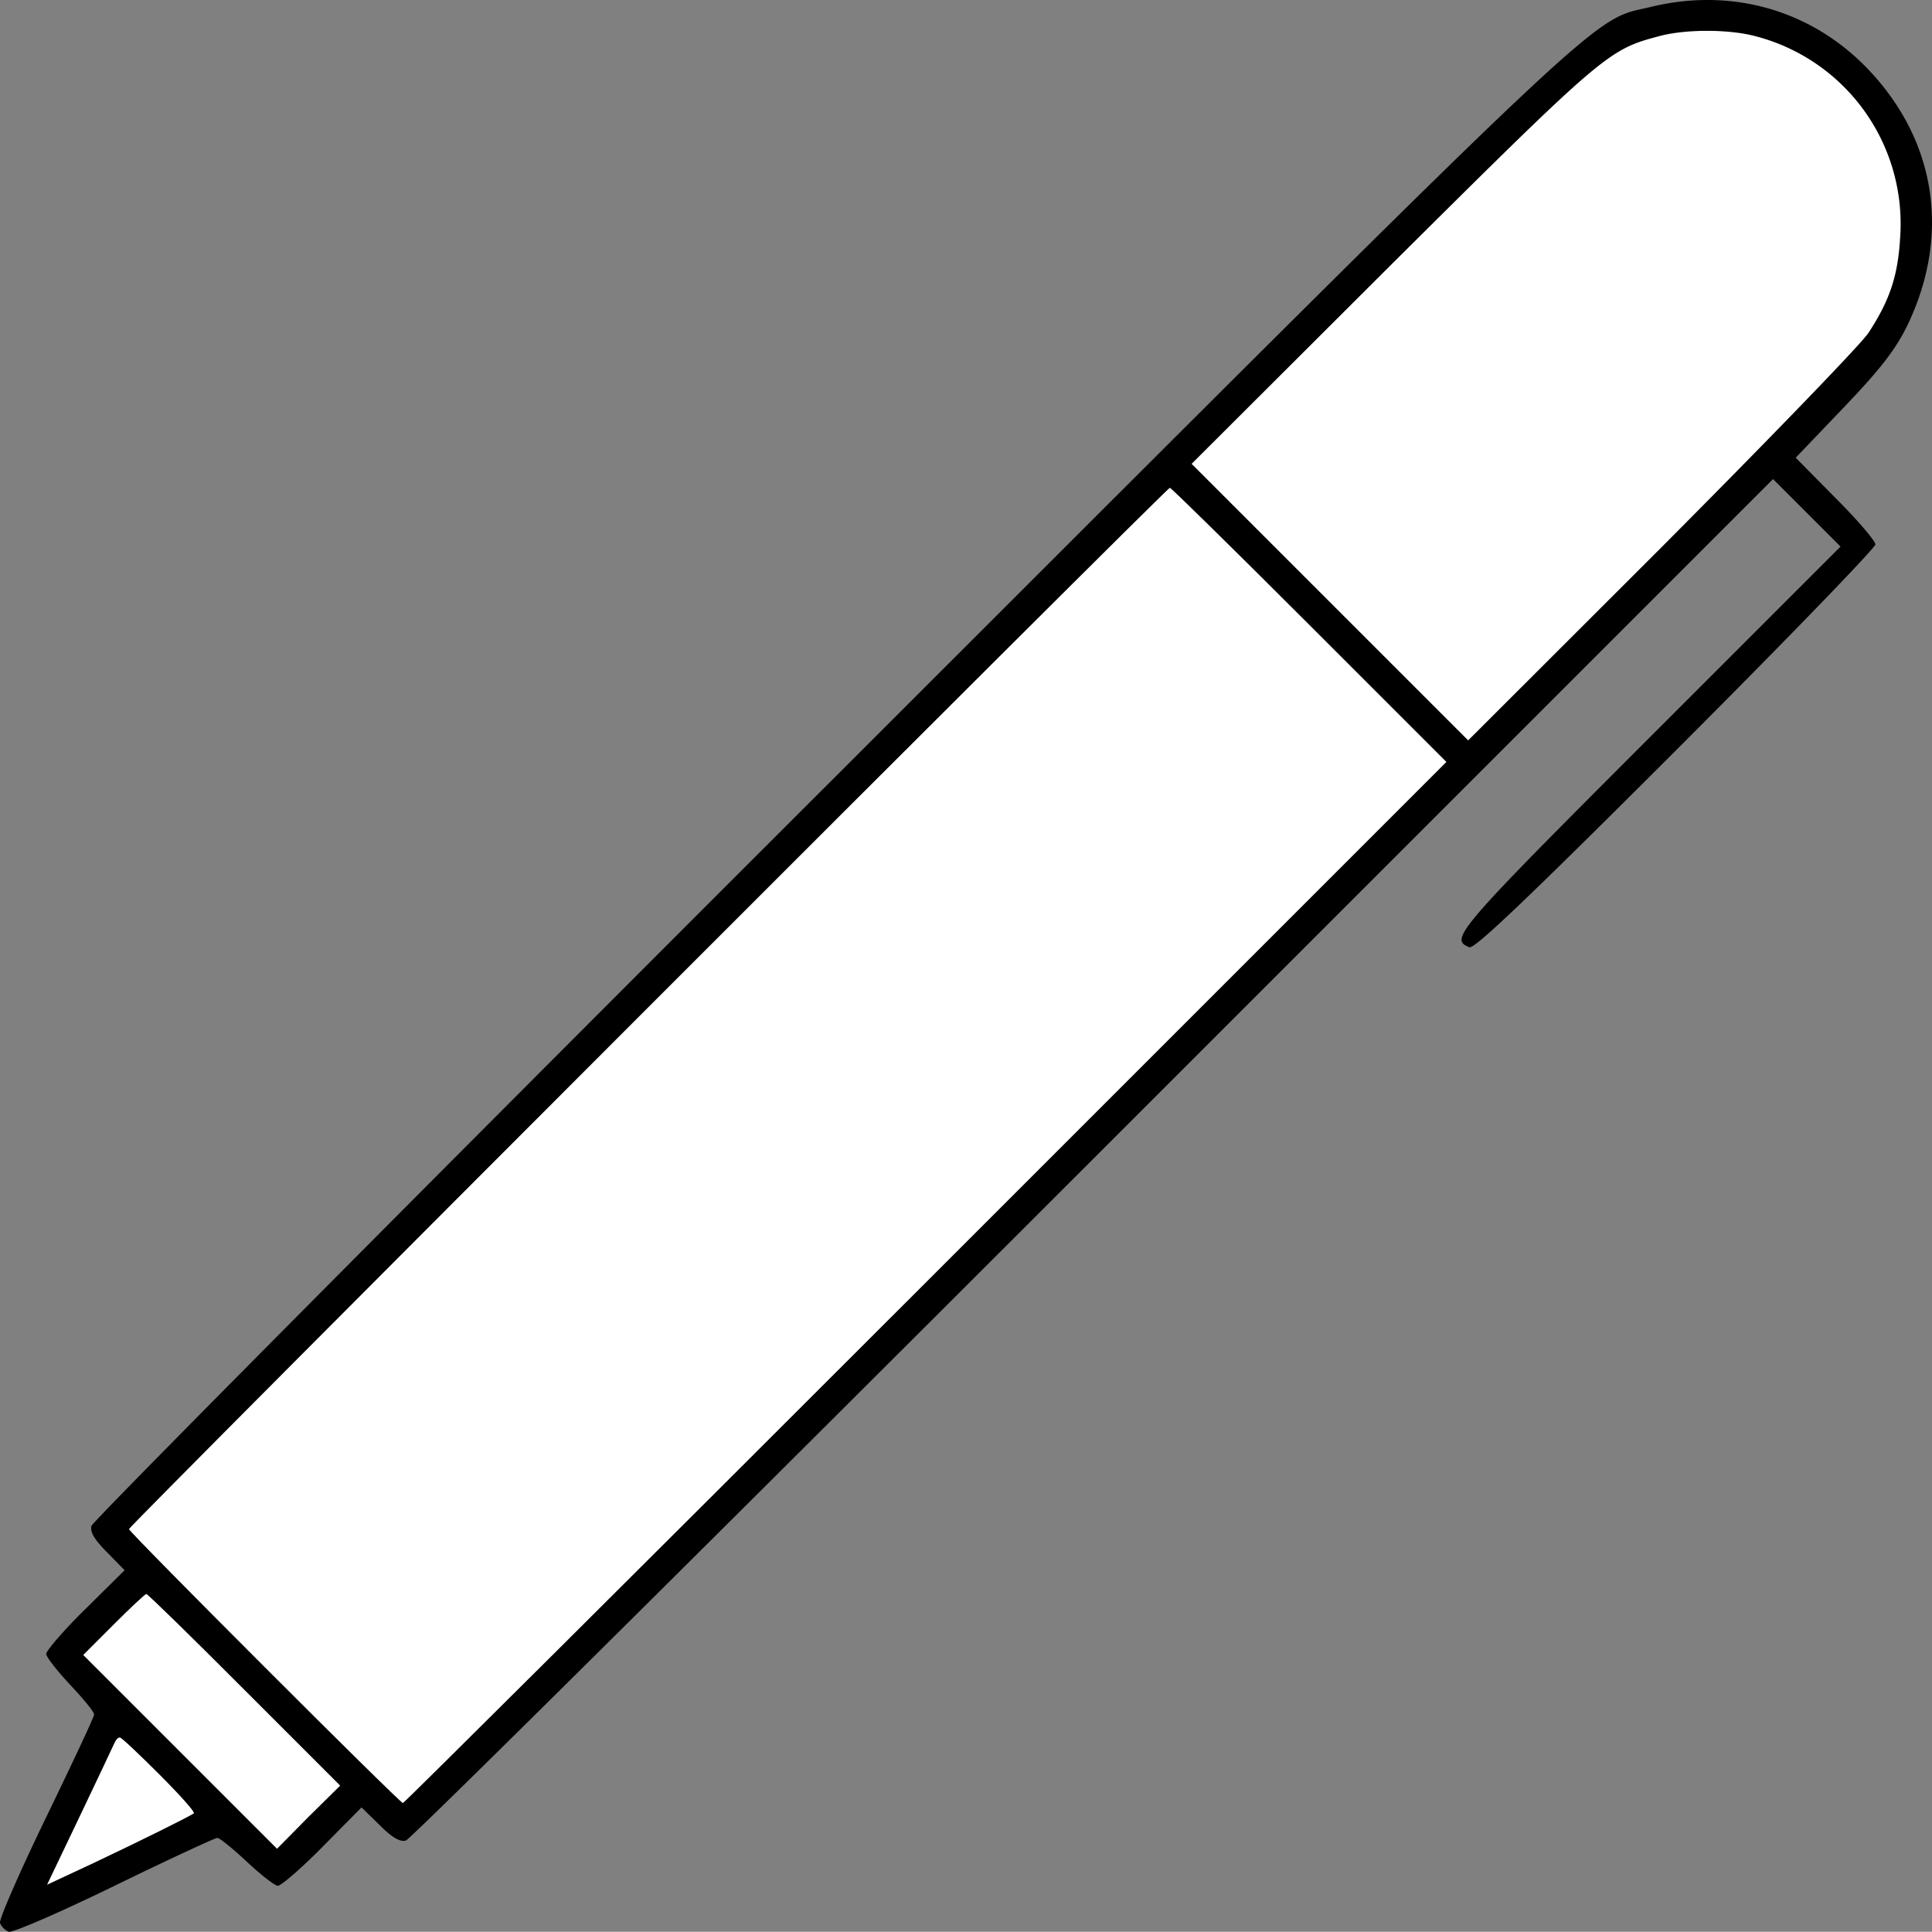
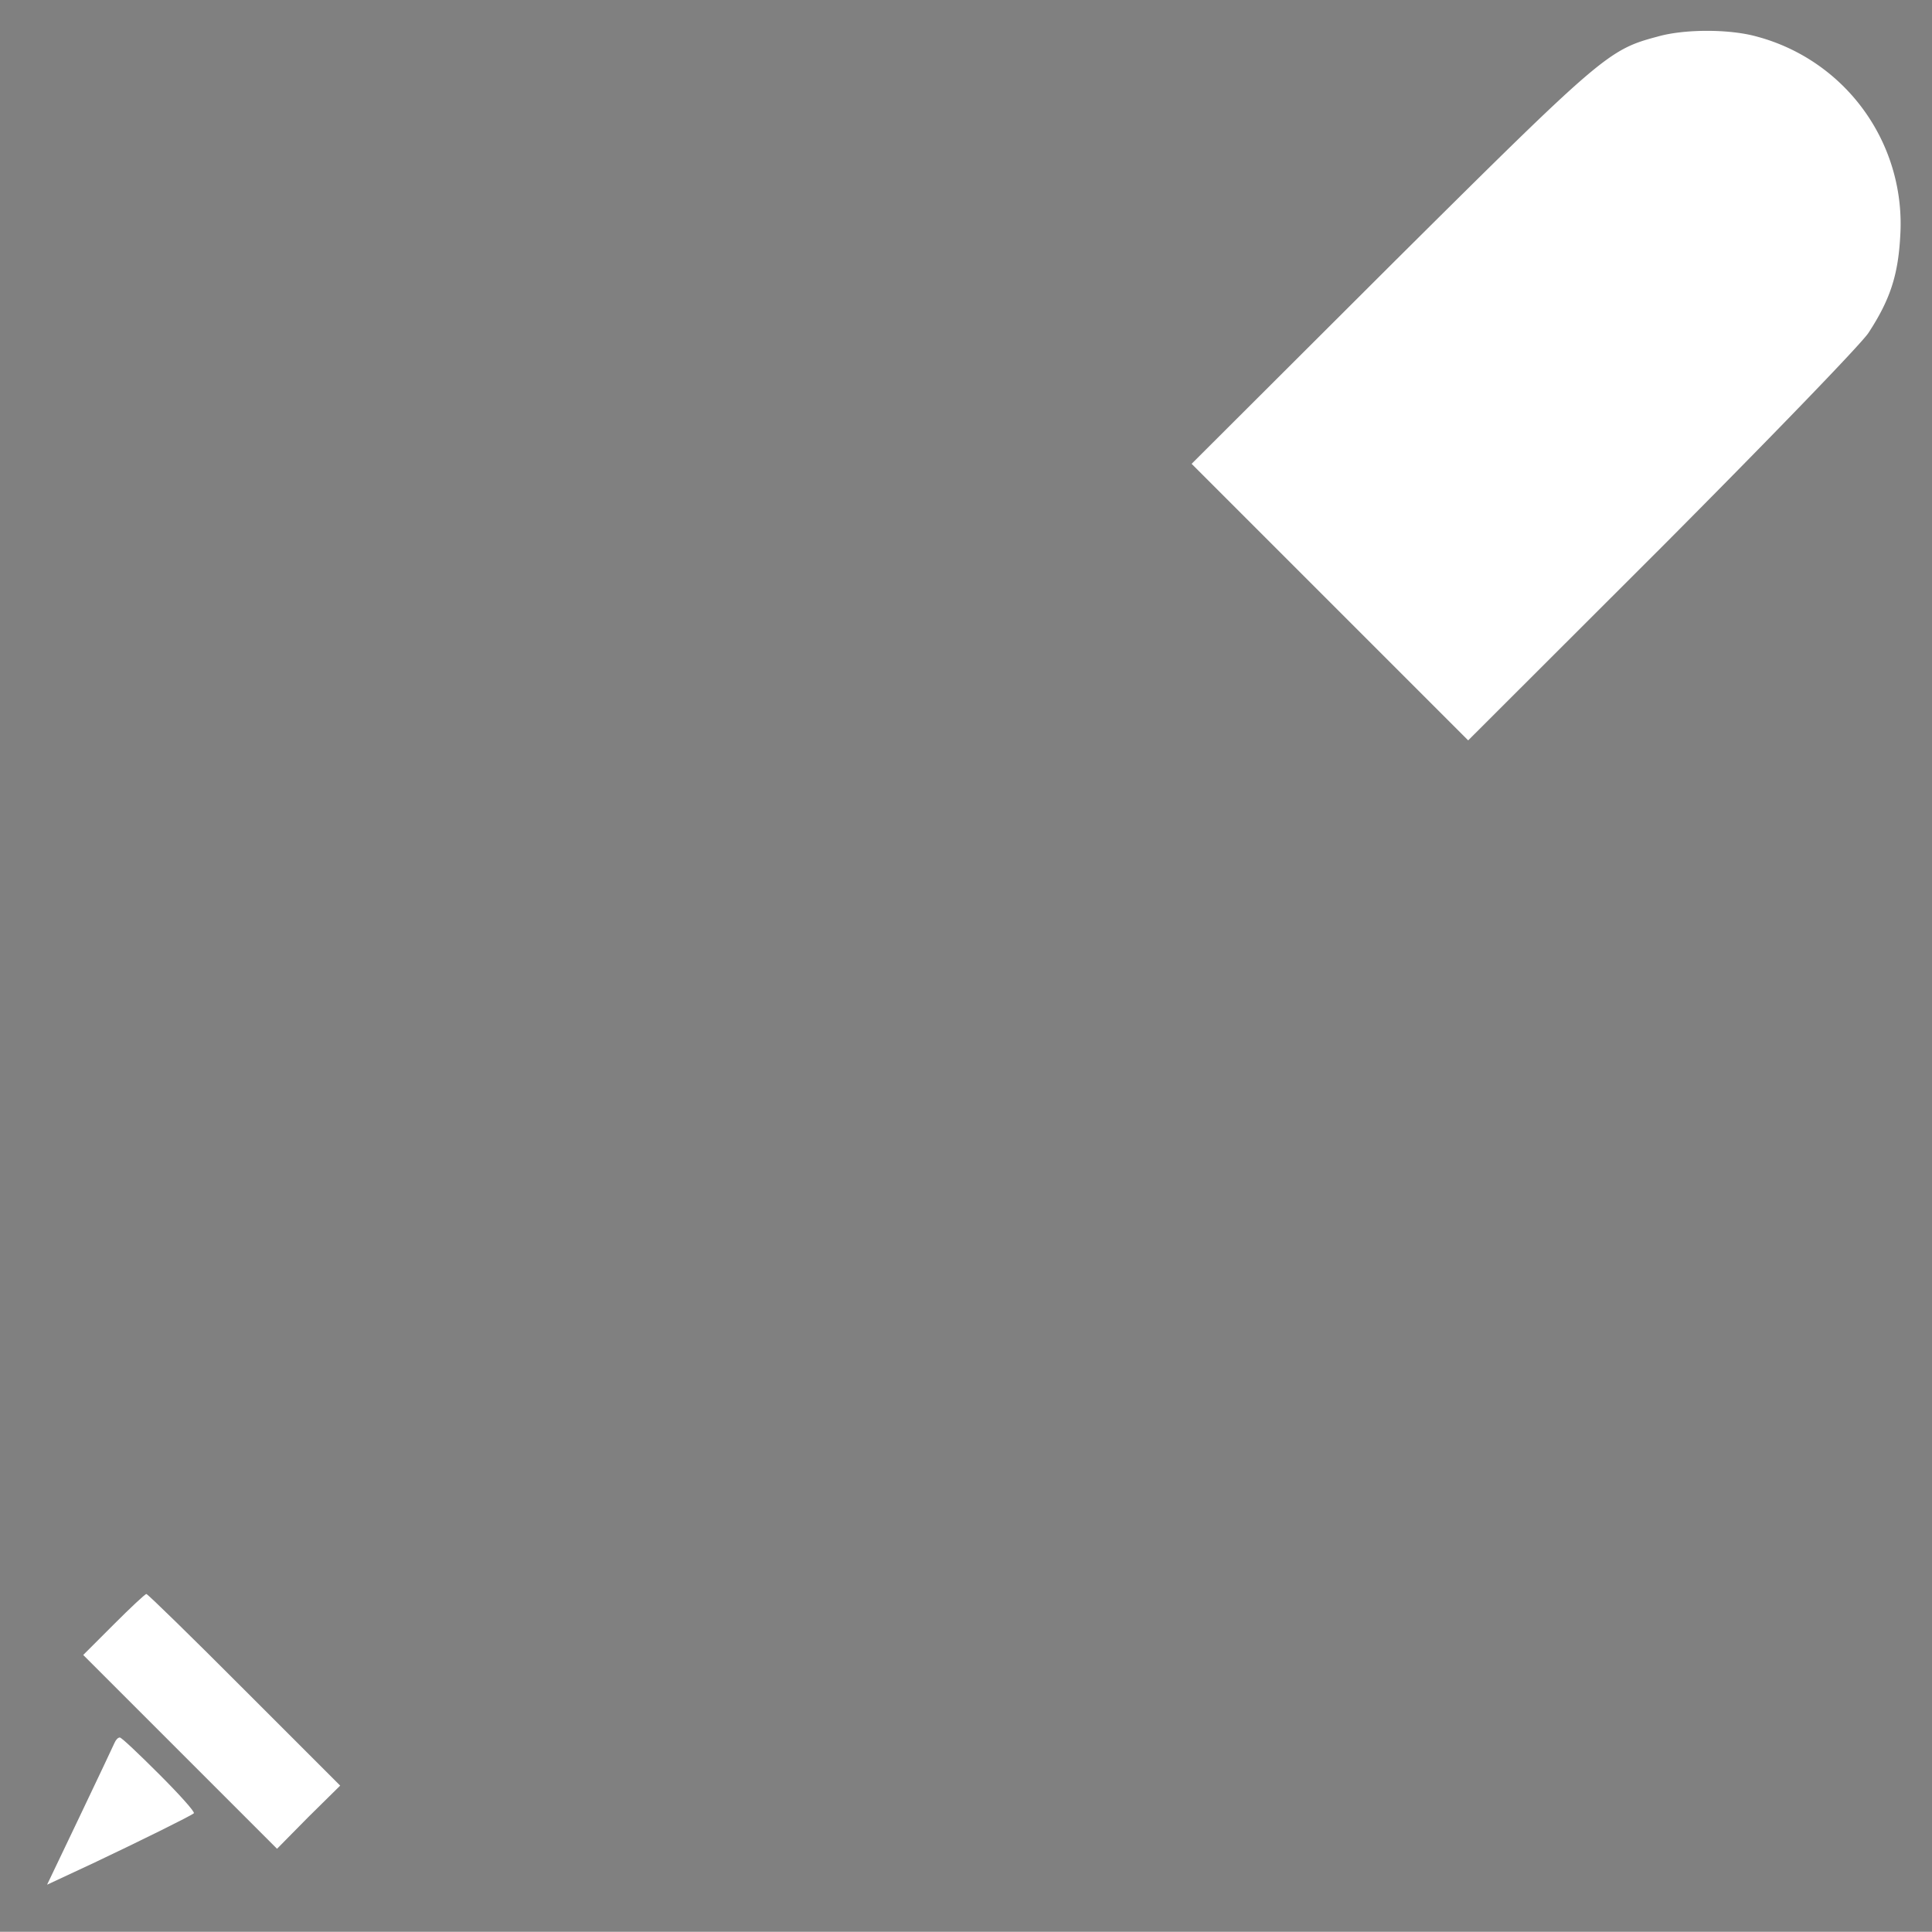
<svg xmlns="http://www.w3.org/2000/svg" viewBox="0 0 443.61 443.56">
  <rect x="0" y="0" width="443.61" height="443.56" fill="#808080" stroke="none" />
  <defs>
    <style>.cls-1{fill:#fff;}</style>
  </defs>
  <g id="Warstwa_2" data-name="Warstwa 2">
    <g id="Warstwa_1-2" data-name="Warstwa 1">
-       <path d="M379.21,1.55c-14.5,3.5-5.1-5.4-188.4,177.8-93.1,93-169.5,169.9-169.8,171-.4,1.3.6,3.1,3.5,6l4.1,4.2-9,8.9c-5,4.9-9,9.6-9,10.3s2.5,3.9,5.5,7.1,5.5,6.2,5.5,6.8-5,11.2-11.1,23.8S-.29,440.85,0,441.55a3.9,3.9,0,0,0,2,2c.8.3,11.7-4.4,24.2-10.5S49.41,422,49.91,422s3.6,2.5,6.8,5.5,6.4,5.5,7.1,5.5,5.4-4,10.3-9l8.9-9,4.2,4.1c2.9,2.9,4.7,3.9,6,3.5,1.1-.3,72.1-70.8,157.9-156.6l156-156,7.7,7.7,7.8,7.8-44,44c-44.4,44.4-45.9,46.2-41.2,48,1.2.4,13.8-11.6,47.4-45.2,25.2-25.2,45.8-46.5,45.8-47.3s-4.1-5.6-9.2-10.7l-9.1-9.2,11-11.5c8.5-8.9,11.9-13.3,14.6-18.8,9.9-20.5,6.8-42-8.5-58.4C416.41,2.45,397.91-2.95,379.21,1.55Z" />
      <path class="cls-1" d="M403.21,8.35a44.5,44.5,0,0,1,33.1,46c-.5,9-2.4,14.6-7.3,22.1-1.8,2.7-23.3,24.9-47.6,49.3L337.11,170l-31.8-31.8-31.7-31.7,46.2-46.1c48.1-47.8,49.5-49,60.8-52C386.71,6.65,397,6.65,403.21,8.35Z" />
-       <path class="cls-1" d="M300.61,143.45l31.5,31.5-119.5,119.5C146.91,360.15,92.81,414,92.51,414c-.7,0-62.9-62.2-62.9-62.9S267.91,112,268.61,112C268.91,112,283.31,126.15,300.61,143.45Z" />
      <path class="cls-1" d="M56.11,388l22,22-7.3,7.2-7.2,7.3-22.2-22.2L19.11,380l7-7c3.8-3.8,7.2-7,7.5-7S44,375.85,56.11,388Z" />
      <path class="cls-1" d="M36.61,407.45c4.6,4.6,8.2,8.6,7.9,8.9-.7.6-12.2,6.3-23.4,11.6l-10.3,4.8,7.5-15.7c4.1-8.6,7.7-16.2,8-16.9s.8-1.2,1.2-1.2S31.91,402.75,36.61,407.45Z" />
    </g>
  </g>
</svg>